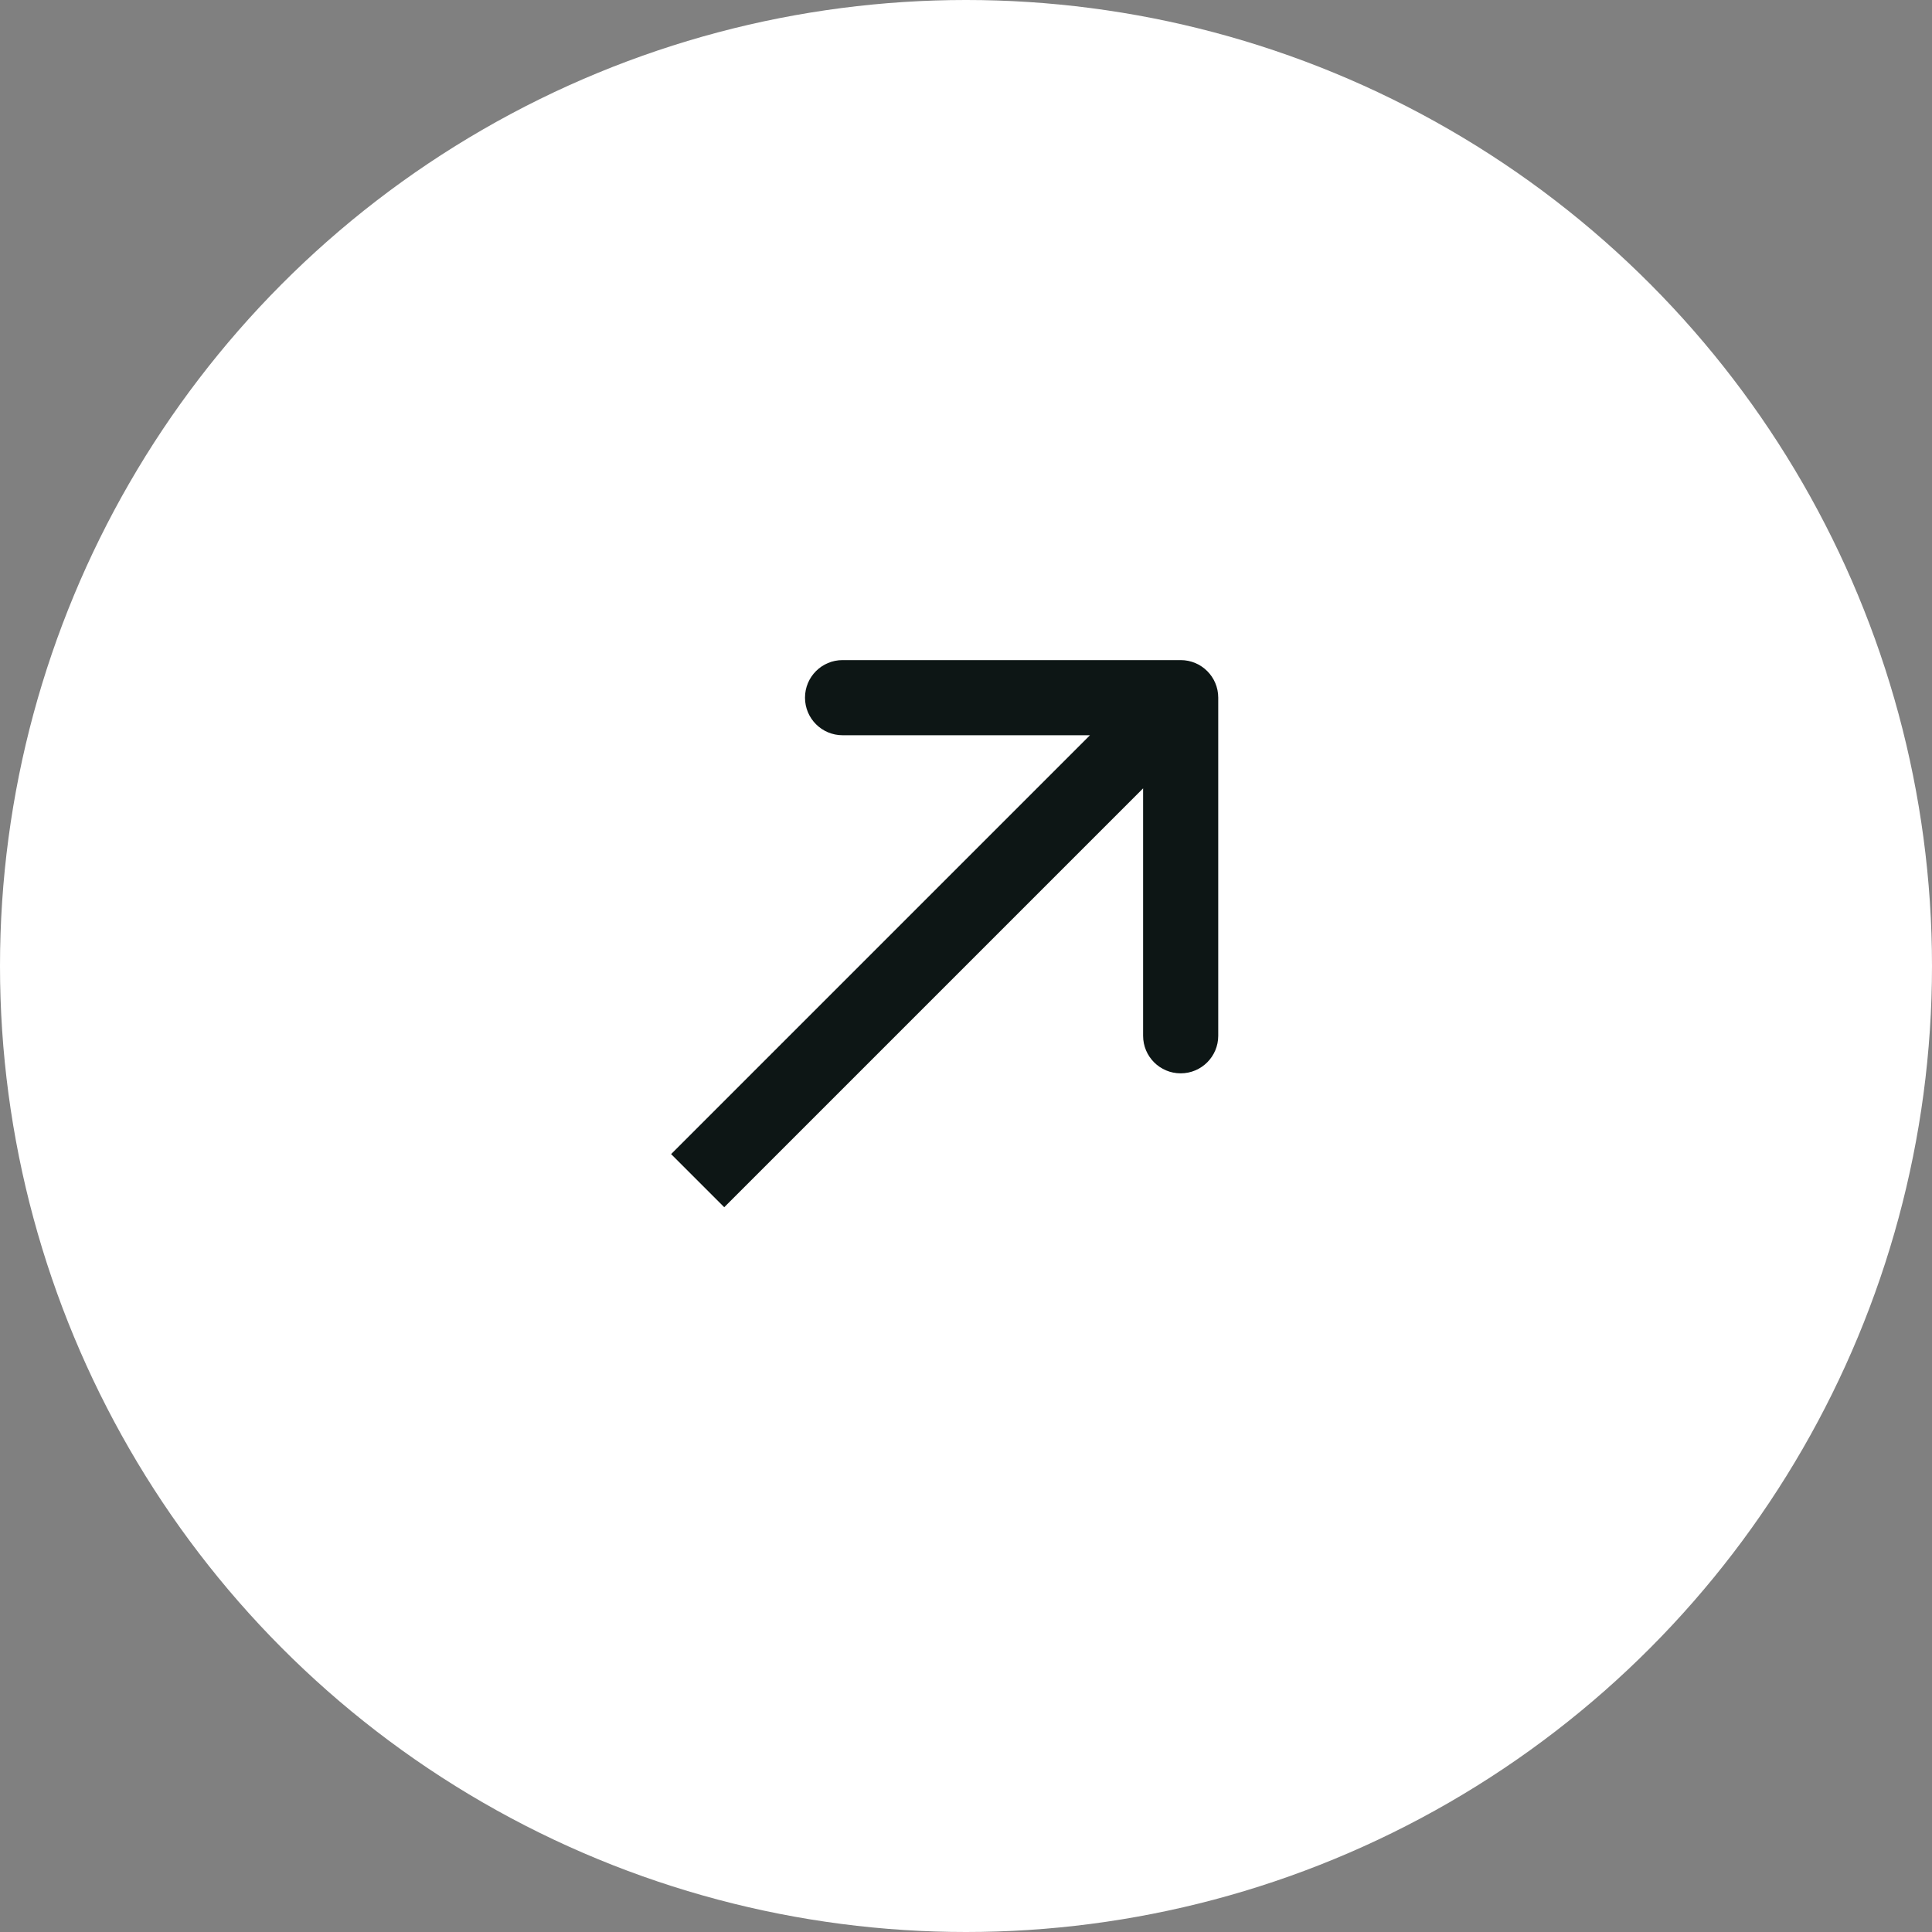
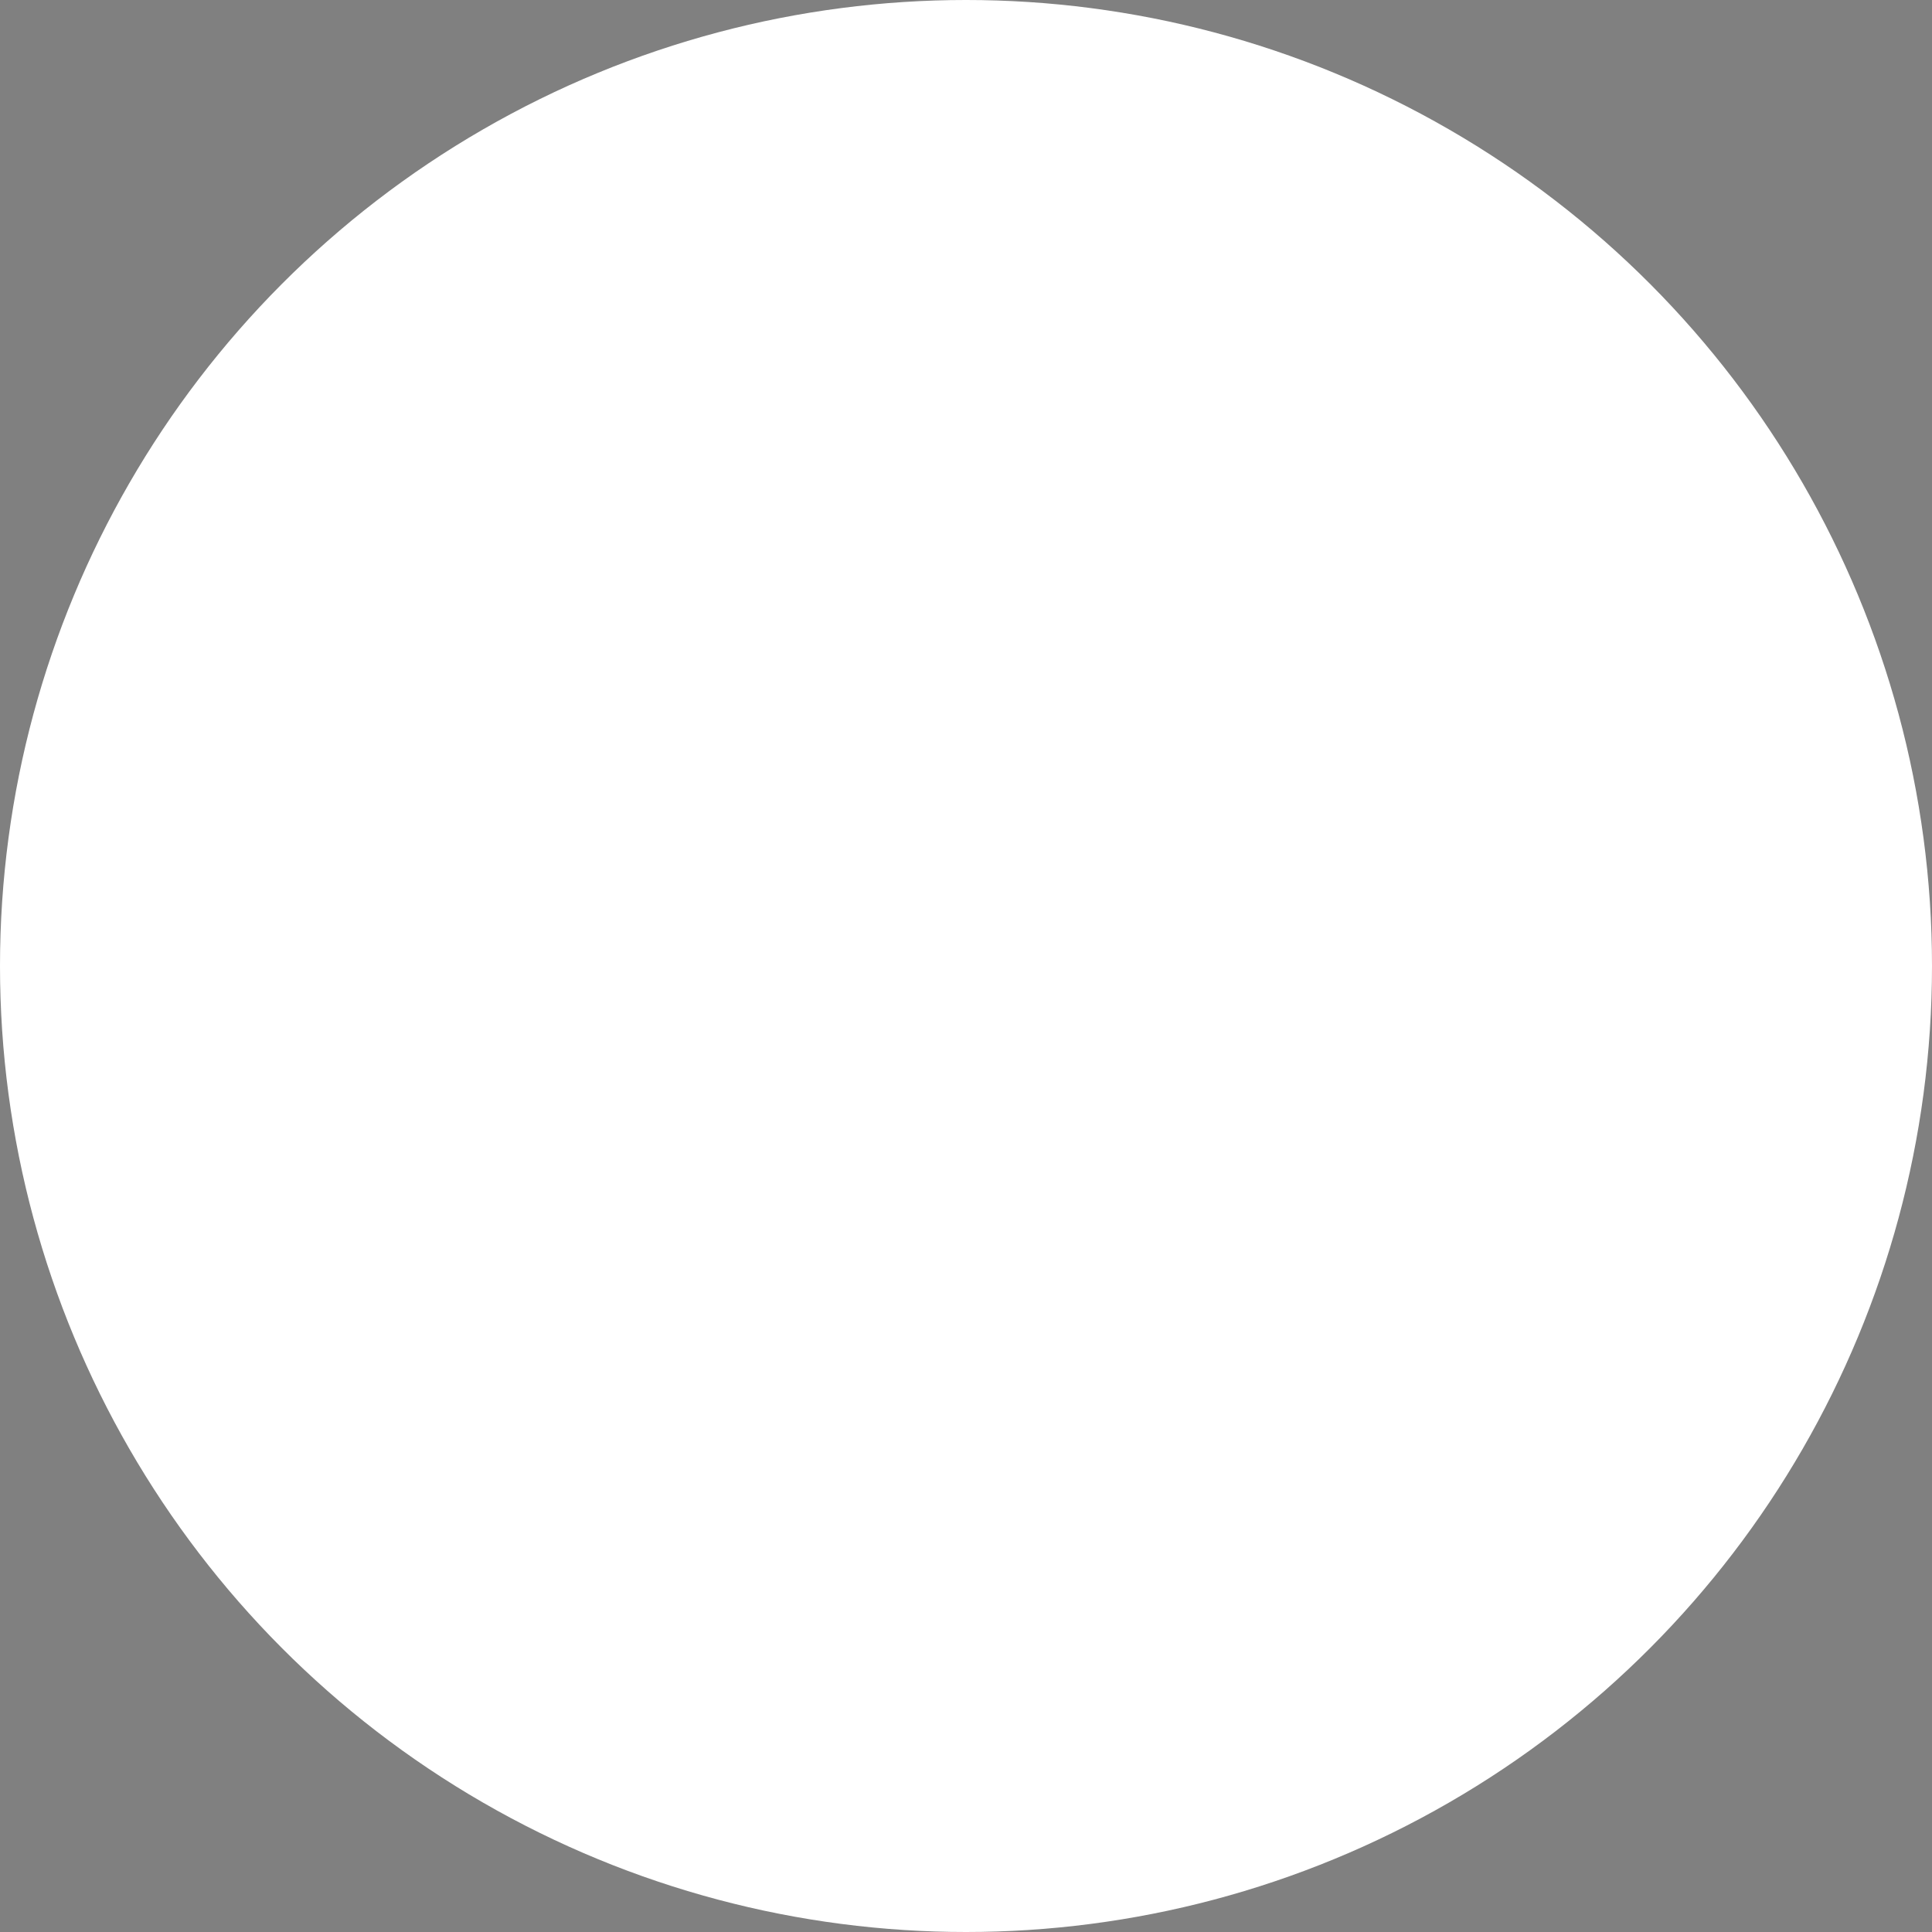
<svg xmlns="http://www.w3.org/2000/svg" width="36" height="36" viewBox="0 0 36 36" fill="none">
  <rect x="0" y="0" width="36" height="36" fill="#808080" stroke="none" />
  <circle cx="18" cy="18" r="18" fill="white" />
-   <path d="M22.7 13C22.7 12.613 22.387 12.3 22 12.3L15.7 12.3C15.313 12.3 15 12.613 15 13C15 13.387 15.313 13.7 15.7 13.7L21.3 13.7L21.3 19.3C21.3 19.687 21.613 20 22 20C22.387 20 22.7 19.687 22.7 19.3L22.7 13ZM13.495 22.495L22.495 13.495L21.505 12.505L12.505 21.505L13.495 22.495Z" fill="#0D1615" />
</svg>